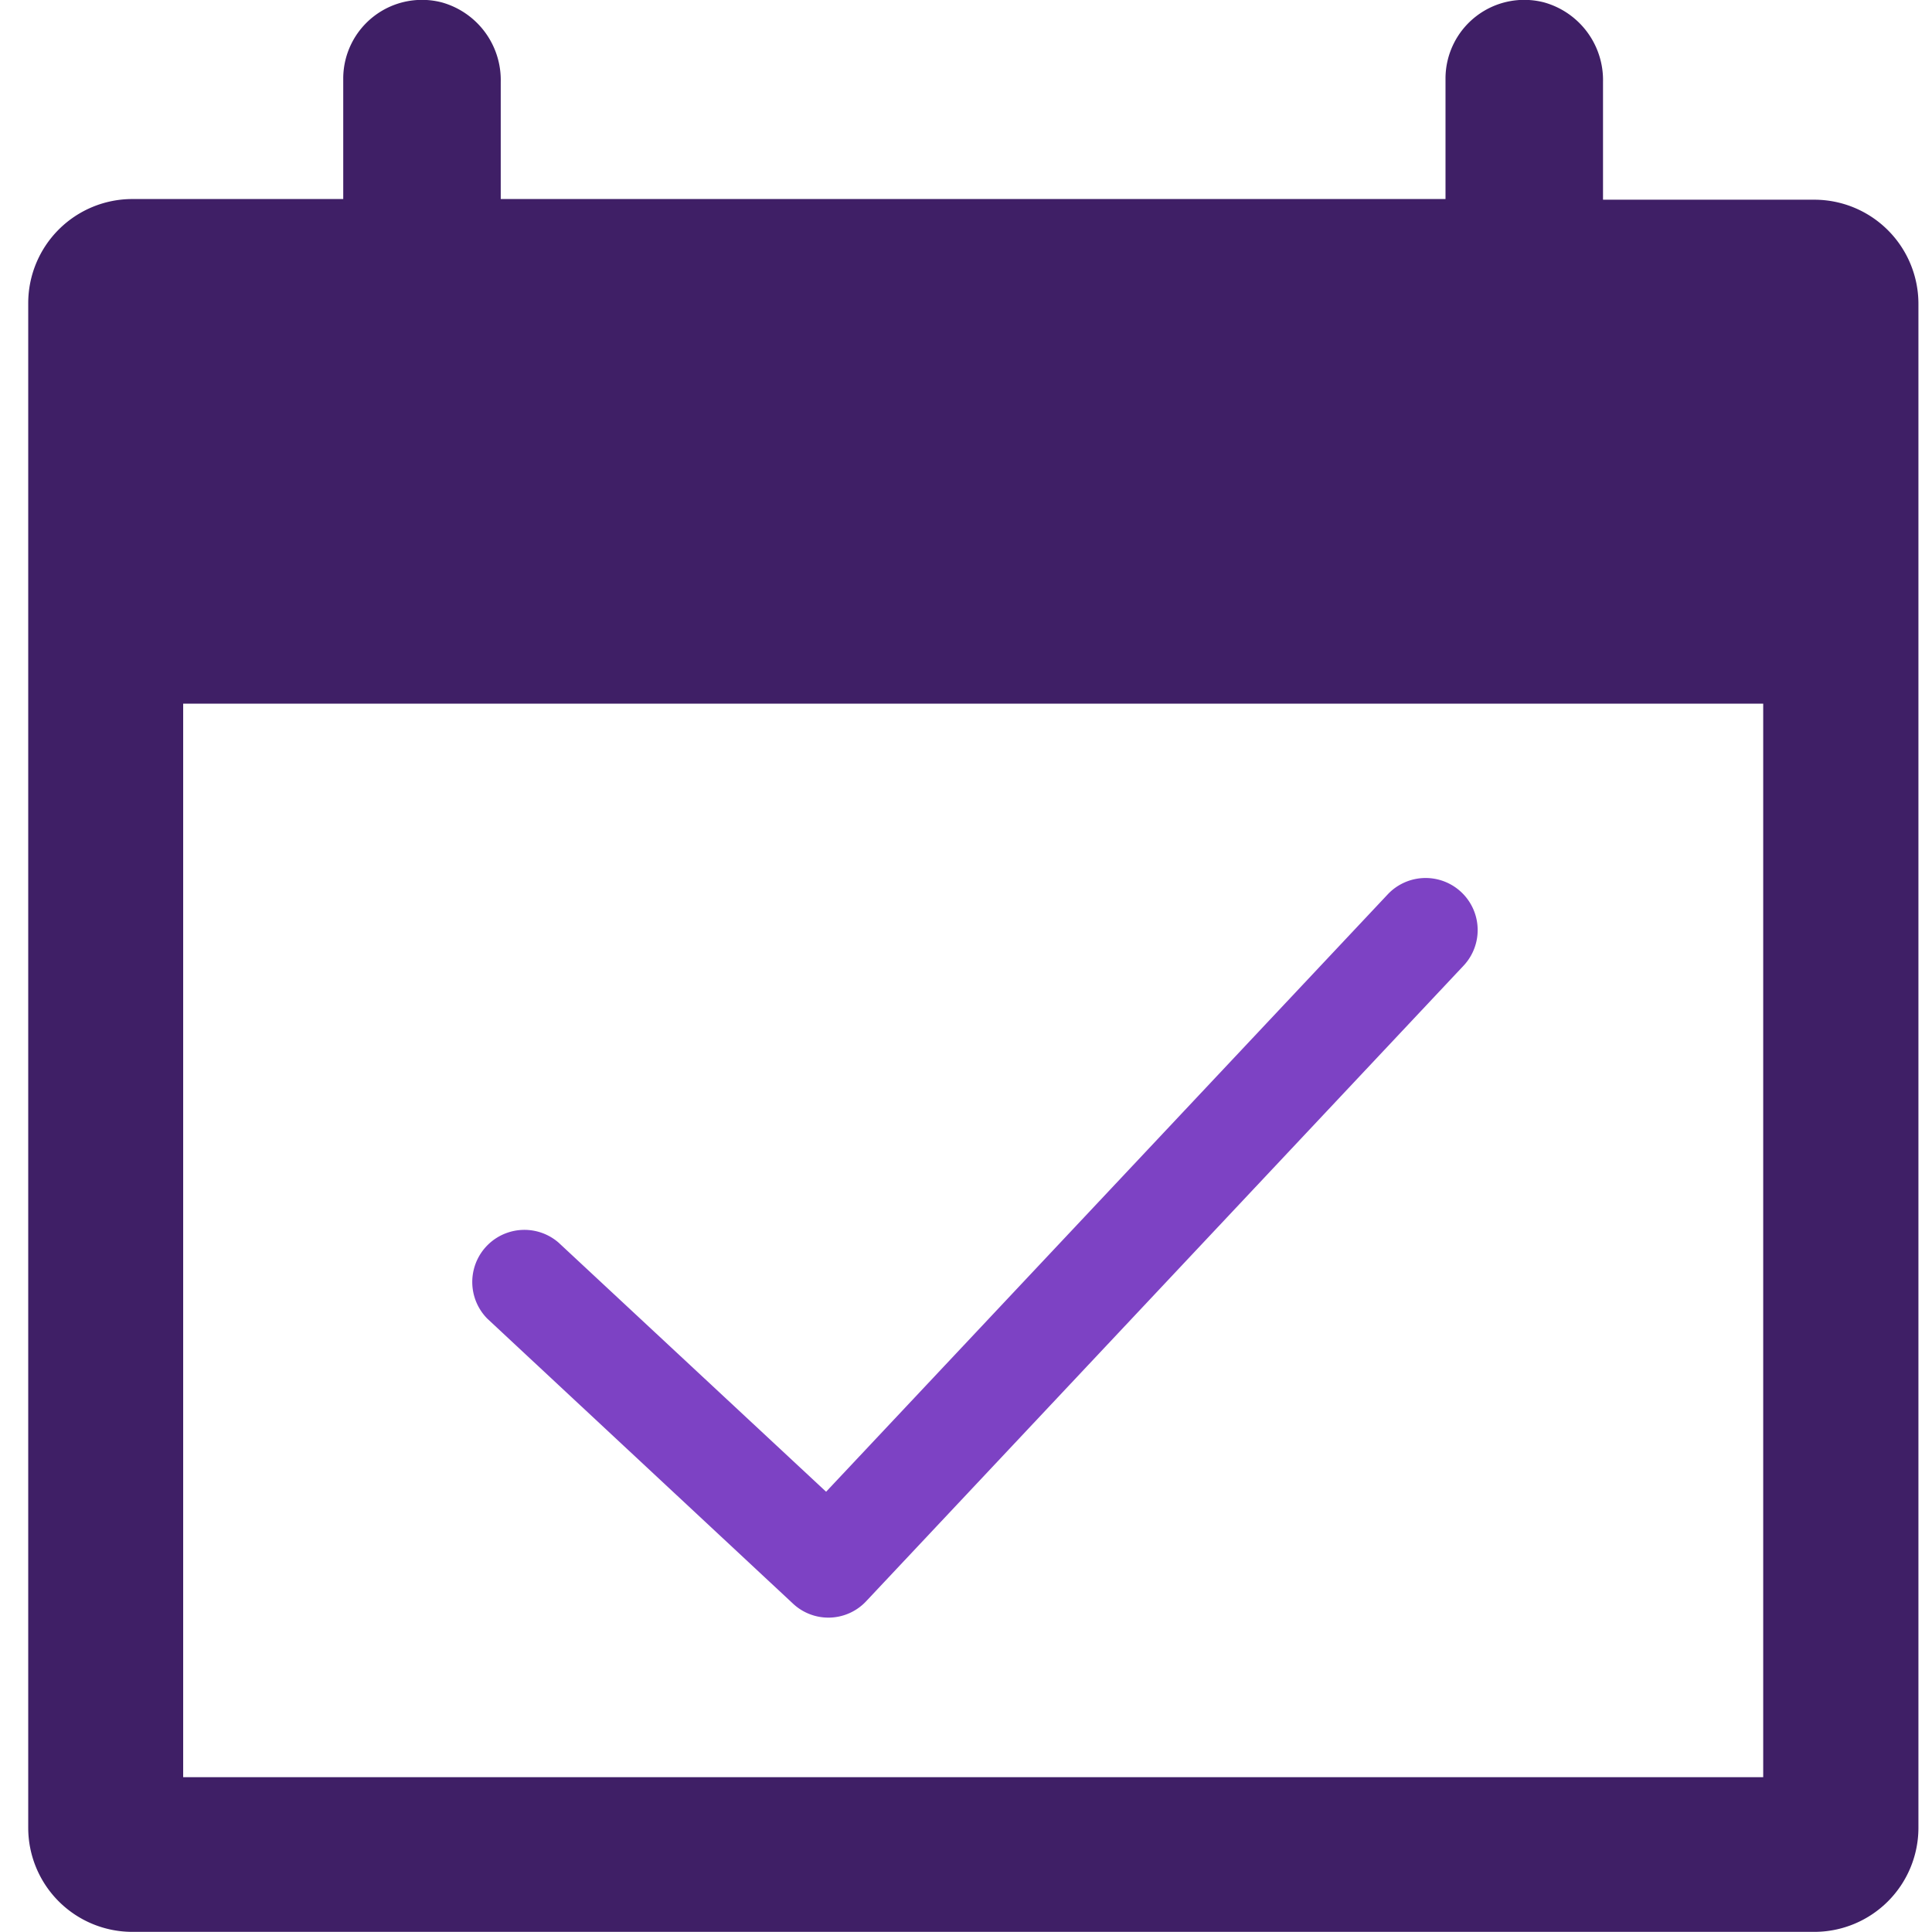
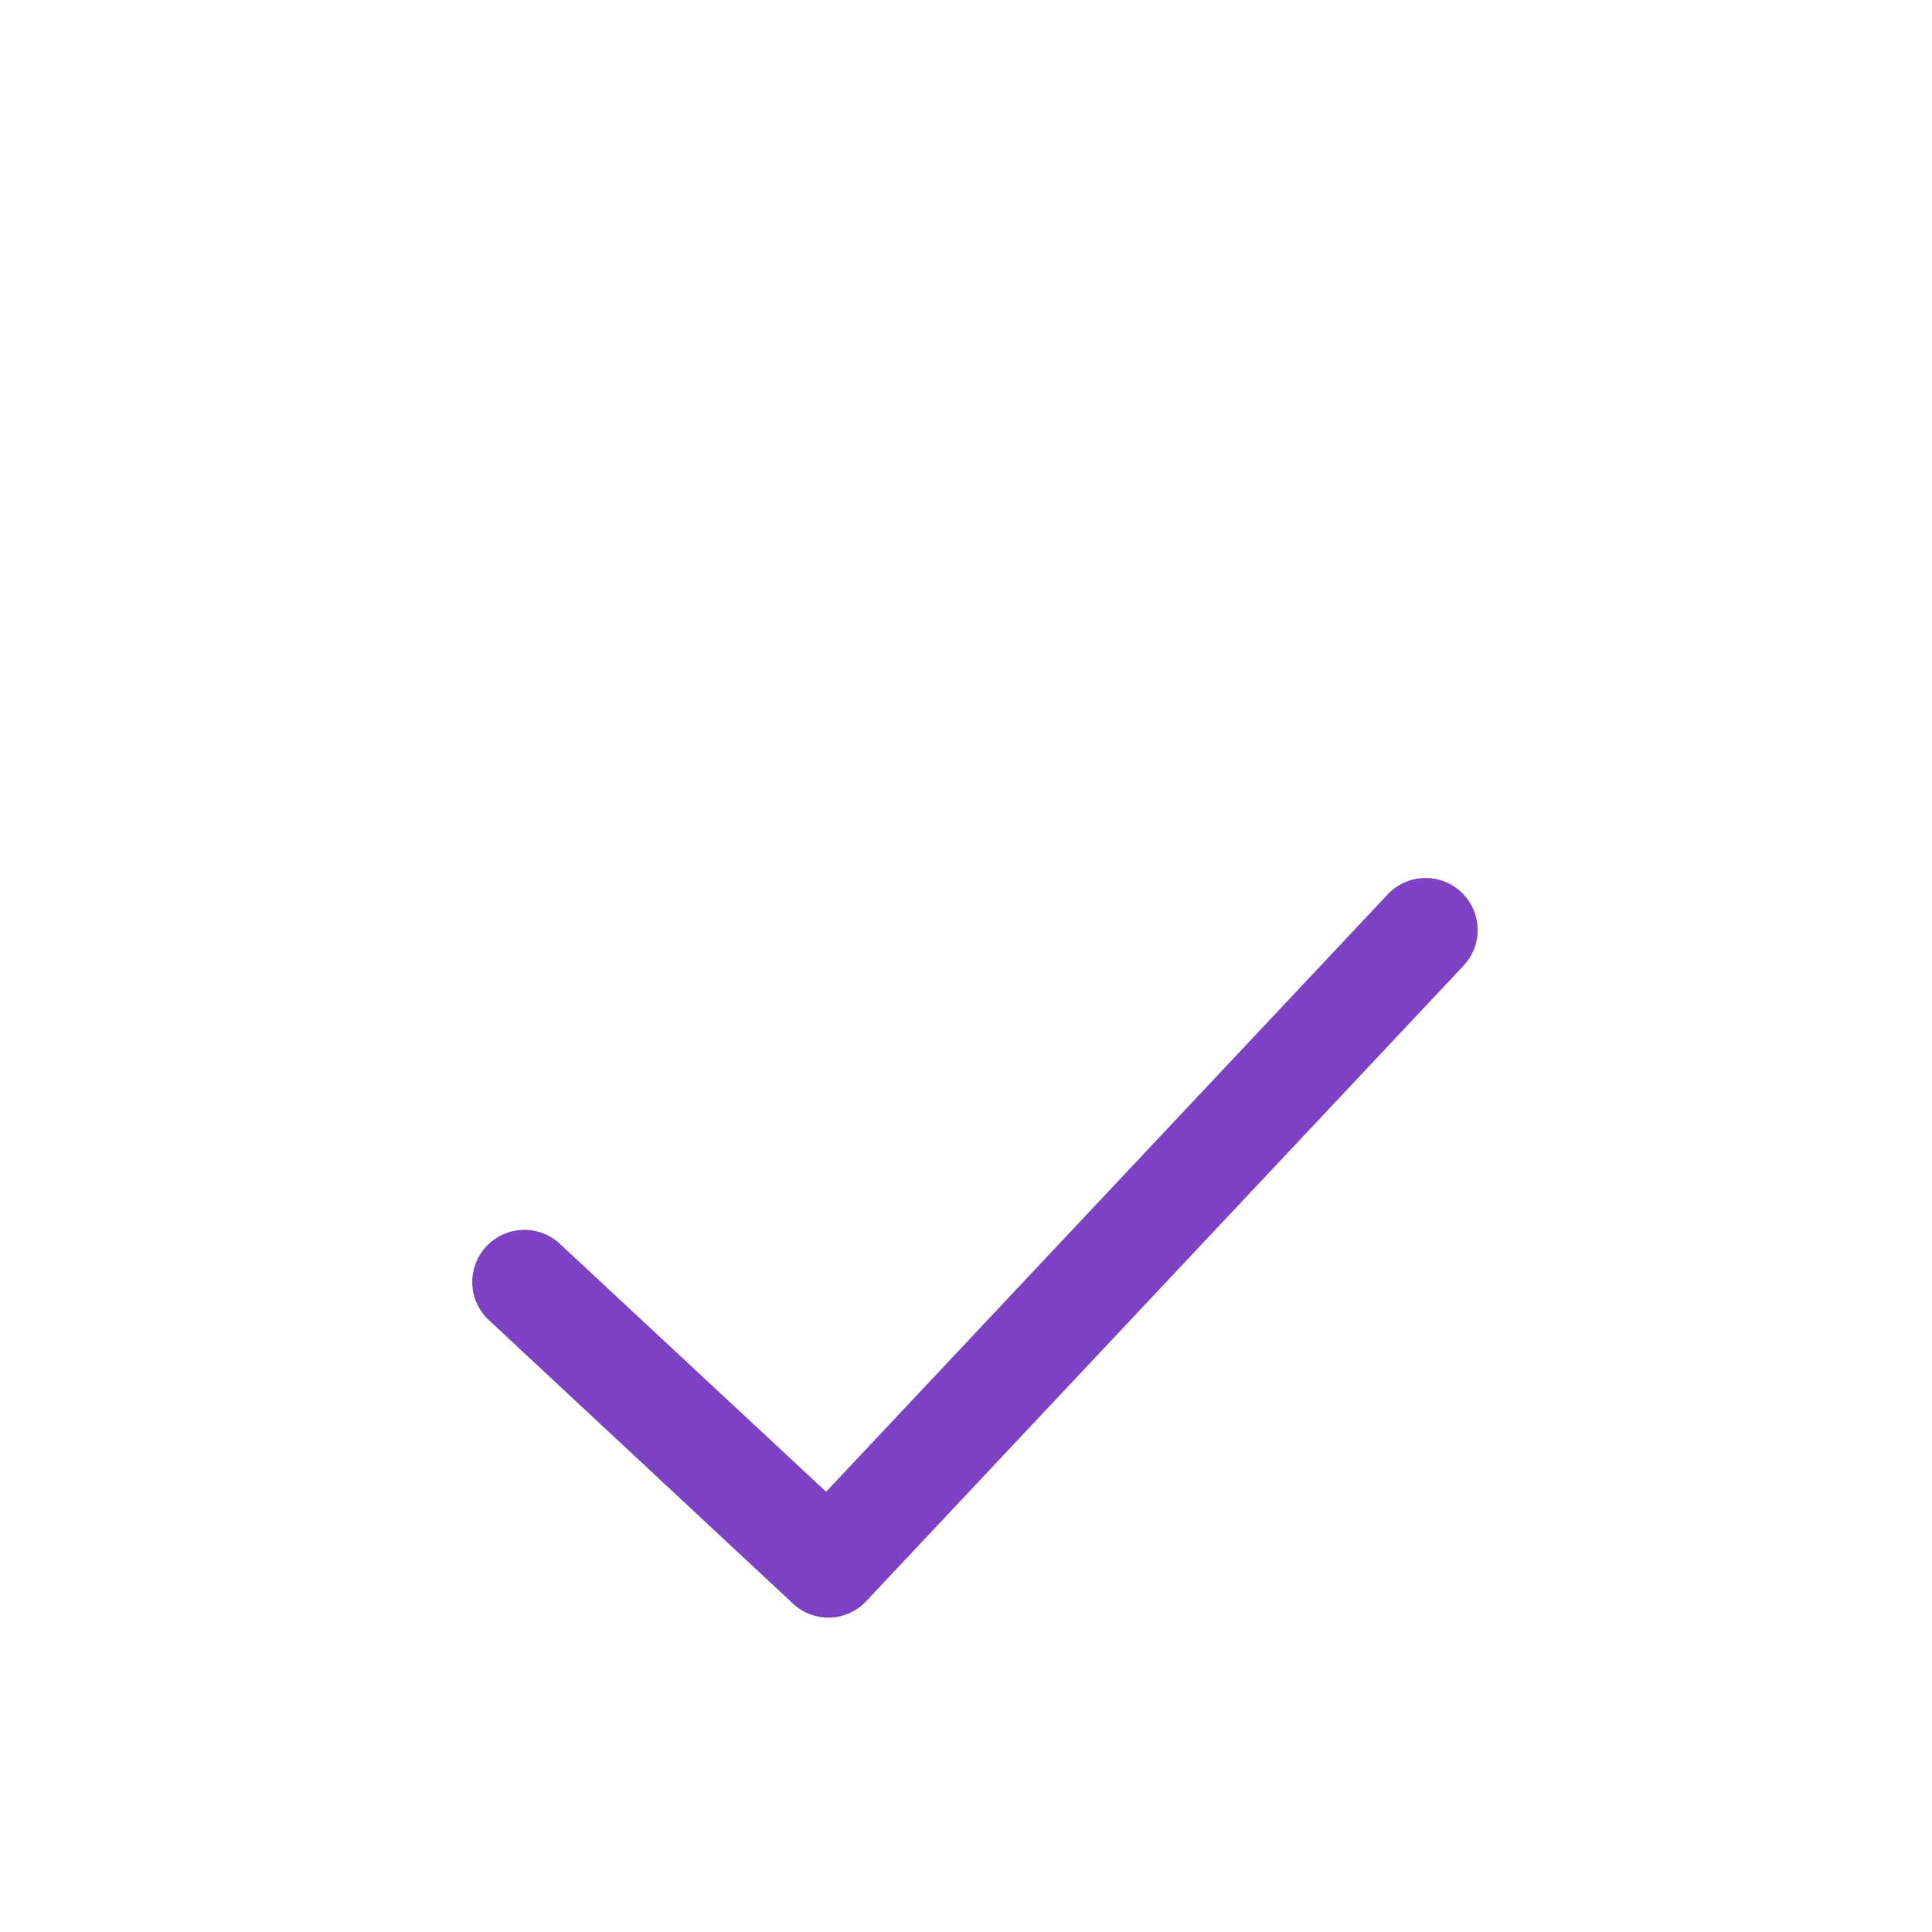
<svg xmlns="http://www.w3.org/2000/svg" id="Layer_1" data-name="Layer 1" viewBox="0 0 143.76 143.76">
  <defs>
    <style>.cls-1{fill:#3f1f66;}.cls-2{fill:#7d42c4;}</style>
  </defs>
  <title>calendarArtboard 1</title>
-   <path class="cls-1" d="M131.2,132.24H13.63V52.36H131.2ZM135,14.86H119.28V6.1A6,6,0,0,0,114.9.18a5.86,5.86,0,0,0-7.34,5.63v9H37.26V6.1A6,6,0,0,0,32.88.18a5.86,5.86,0,0,0-7.34,5.63v9H9.85A7.75,7.75,0,0,0,2.1,22.56s0,0,0,.05V136a7.75,7.75,0,0,0,7.75,7.75H135a7.75,7.75,0,0,0,7.75-7.75h0V22.61A7.75,7.75,0,0,0,135,14.86Z" />
  <path class="cls-2" d="M59,119.32a3.85,3.85,0,0,0,5.44-.16l0,0L108.9,71.86a3.87,3.87,0,1,0-5.64-5.31L61.47,111,41.56,92.46a3.88,3.88,0,0,0-5.29,5.67Z" />
</svg>